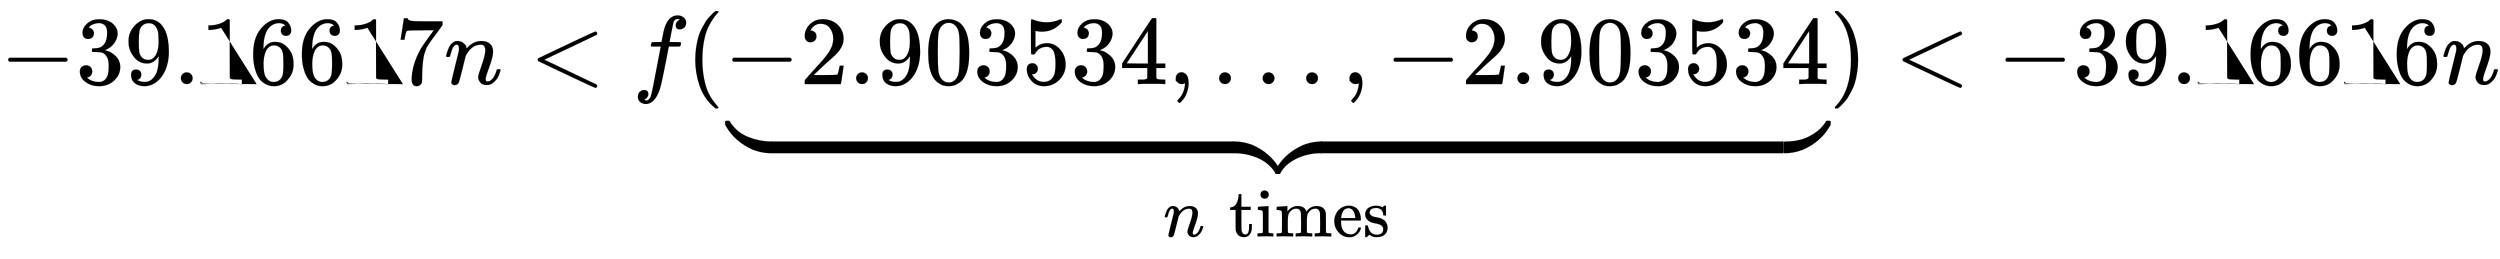
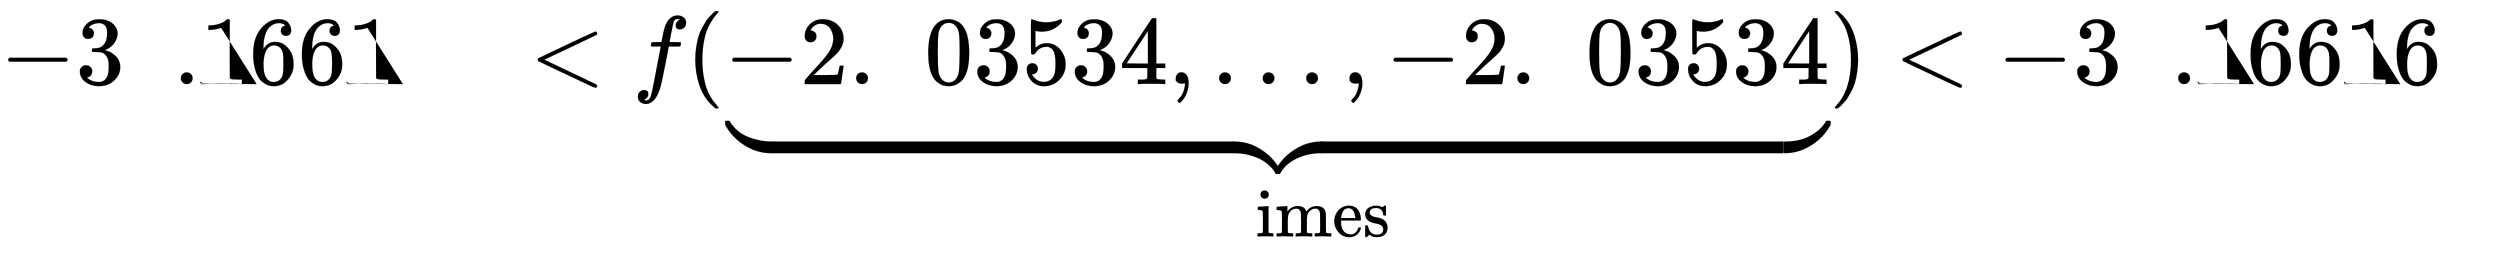
<svg xmlns="http://www.w3.org/2000/svg" xmlns:xlink="http://www.w3.org/1999/xlink" width="59.621ex" height="6.176ex" style="vertical-align: -4.171ex;" viewBox="0 -863.1 25670.1 2659.1" role="img" focusable="false" aria-labelledby="MathJax-SVG-1-Title">
  <title id="MathJax-SVG-1-Title">{\displaystyle -39.16617n&lt;f(\underbrace {-2.903534,\ldots ,-2.903534} _{n{\text{ times}}})&lt;-39.16616n}</title>
  <defs aria-hidden="true">
    <path stroke-width="1" id="E1-MJMAIN-2212" d="M84 237t0 13 14 20H679q15-8 15-20t-15-20H98q-14 7-14 20z" />
    <path stroke-width="1" id="E1-MJMAIN-33" d="M127 463q-27 0-42 17T69 524q0 55 48 98t116 43q35 0 44-1 74-12 113-53t40-89q0-52-34-101t-94-71l-3-2q0-1 9-3t29-9 38-21q82-53 82-140 0-79-62-138T238-22q-80 0-138 43T42 130q0 28 18 45t45 18q28 0 46-18t18-45q0-11-3-20t-7-16-11-12-12-8-10-4-8-3l-4-1q51-45 124-45 55 0 83 53 17 33 17 101v20q0 95-64 127-15 6-61 7l-42 1-3 2q-2 3-2 16 0 18 8 18 28 0 58 5 34 5 62 42t28 112v8q0 57-35 79-22 14-47 14-32 0-59-11t-38-23-11-12h3q3-1 8-2t10-5 12-7 10-11 8-15 3-20q0-22-14-39t-45-18z" />
-     <path stroke-width="1" id="E1-MJMAIN-39" d="M352 287q-48-76-120-76-78 0-128 59T44 396q-2 16-2 40v8q0 93 69 162 60 60 132 60 2 0 6 0t8-1h4q12 0 25-2t37-12 47-32 43-59q43-88 43-226 0-140-60-237-35-56-84-87T208-22Q147-22 108 7T68 93t53 56q22 0 37-14t15-39q0-18-9-31T148 49t-13-5l-4-1q0-2 7-6t26-10 42-5h6q60 0 101 64 39 56 39 194v7zM244 248q48 0 77 49t30 133q0 78-8 112-2 10-6 20t-14 26-30 27-47 10q-38 0-65-27-21-22-27-52t-7-105q0-83 5-112t20-47q25-34 72-34z" />
    <path stroke-width="1" id="E1-MJMAIN-2E" d="M78 60q0 24 17 42t43 18q24 0 42-16t19-43q0-25-17-43T139 0 96 17 78 60z" />
    <path stroke-width="1" id="E1-MJMAIN-31" d="M213 578l-13-5q-14-5-40-10t-58-7H83v46h19q47 2 87 15t56 24 28 22q2 3 12 3 9 0 17-6V361l1-3e2q7-7 12-9t24-4 62-2h26V0H416Q395 3 257 3 121 3 1e2.0H88V46h26q22 0 38 0t25 1 16 3 8 2 6 5 6 4V578z" />
    <path stroke-width="1" id="E1-MJMAIN-36" d="M42 313q0 163 81 258t180 95q69 0 99-36t30-80q0-25-14-40t-39-15q-23 0-38 14t-15 39q0 44 47 53-22 22-62 25-71 0-117-60-47-66-47-202l1-4q5 6 8 13 41 60 107 60h4q46 0 81-19 24-14 48-40t39-57q21-49 21-107V192q0-23-5-43-11-59-64-115T253-22q-28 0-54 8T143 16 92 75 56 172 42 313zm215 84q-30 0-52-17t-34-45-17-57-6-62q0-83 12-119t38-58q24-18 53-18 51 0 78 38 13 18 18 45t5 105q0 80-5 107t-18 45q-27 36-72 36z" />
-     <path stroke-width="1" id="E1-MJMAIN-37" d="M55 458q1 2 17 109L88 674q0 2 20 2h20v-4q0-10 15-17t52-9 169-2H485V605l-68-93q-9-12-30-40t-27-37-21-32-20-36-14-37-13-46-8-54-6-68-3-82q0-14 0-28t-1-24V19q-4-17-19-29T221-22q-11 0-21 3T179 0 168 40q0 158 97 328 20 32 84 121l46 63H302q-174 0-183-6-6-3-11-24T98 479l-3-21v-3H55v3z" />
-     <path stroke-width="1" id="E1-MJMATHI-6E" d="M21 287q1 6 3 16t12 38 20 47 33 37 46 17q36 0 60-18t30-34 6-21q0-2 1-2l11 11q61 64 139 64 54 0 87-27t34-79-38-157T427 52q0-26 17-26 6 0 9 1 29 5 52 38t35 80q2 8 20 8 20 0 20-8 0-1-4-15-8-29-22-57T508 17 439-10q-47 0-68 27T350 73q0 19 36 120t37 152q0 59-44 59h-5q-86 0-145-101l-7-12-33-134Q156 26 151 16q-13-27-43-27-13 0-21 6T76 7 74 17q0 13 38 163t40 163q1 5 1 23 0 39-24 39-38 0-63-1e2-6-20-6-21-2-6-19-6H27q-6 6-6 9z" />
    <path stroke-width="1" id="E1-MJMAIN-3C" d="M694-11t0-8-6-14-10-7q-7 0-154 69T234 166L90 235q-7 5-7 15 0 11 8 16Q664 540 678 540q3 0 9-6t7-15-7-14q-1-1-270-129L151 250 417 124Q686-4 687-5q7-6 7-14z" />
    <path stroke-width="1" id="E1-MJMATHI-66" d="M118-162q2 0 6-2t11-3 12-1q13 0 24 13t16 29q10 27 34 153t46 240 22 115v3H242q-47 0-50 2-4 3-4 10l7 28q2 5 8 5t47 1q48 0 48 1 0 2 9 50t12 58q37 165 146 165 37-2 61-22t24-53q0-36-21-52t-42-17q-44 0-44 42 0 19 11 33t24 21l9 5q-16 6-30 6-12 0-23-10t-15-28q-7-29-16-78t-16-83-7-36 55-2q45 0 52-1t11-6q1-4-2-17t-5-16q-2-5-9-5t-54-1H372L349 263Q301 15 282-47q-27-85-70-126-37-32-73-32-32 0-58 19T55-132q0 37 21 54t42 17q44 0 44-42 0-19-11-33t-24-21l-9-5z" />
    <path stroke-width="1" id="E1-MJMAIN-28" d="M94 250q0 69 10 131t23 107 37 88 38 67 42 52 33 34 25 21h13 4q14 0 14-9 0-3-17-21t-41-53-49-86-42-138-17-193T184 58 225-81t49-86 42-53 17-21q0-9-15-9h-3-13l-28 24Q180-141 137-14T94 250z" />
    <path stroke-width="1" id="E1-MJMAIN-32" d="M109 429q-27 0-43 18T50 491q0 71 53 123t132 52q91 0 152-56t62-145q0-43-20-82t-48-68-80-74q-36-31-1e2-92L142 93l76-1q157 0 167 5 7 2 24 89v3h40v-3q-1-3-13-91T421 3V0H50V19 31q0 7 6 15T86 81q29 32 50 56 9 10 34 37t34 37 29 33 28 34 23 30 21 32 15 29 13 32 7 30 3 33q0 63-34 109t-97 46q-33 0-58-17t-35-33-10-19q0-1 5-1 18 0 37-14t19-46q0-25-16-42t-45-18z" />
    <path stroke-width="1" id="E1-MJMAIN-30" d="M96 585q56 81 153 81 48 0 96-26t78-92q37-83 37-228 0-155-43-237-20-42-55-67T301-15t-51-7q-26 0-52 6T137 16 82 83Q39 165 39 320q0 174 57 265zm225 12q-30 32-71 32-42 0-72-32-25-26-33-72t-8-192q0-158 8-208t36-79q28-30 69-30 40 0 68 30 29 30 36 84t8 203q0 145-8 191t-33 73z" />
    <path stroke-width="1" id="E1-MJMAIN-35" d="M164 157q0-24-16-40t-39-16h-7q46-79 122-79 70 0 102 60 19 33 19 128 0 103-27 139-26 33-58 33h-6q-78 0-118-68-4-7-7-8t-15-2q-17 0-19 6-2 4-2 175V614q0 50 5 50 2 2 4 2 1 0 21-8t55-16 75-8q71 0 136 28 8 4 13 4 8 0 8-18V635q-82-97-205-97-31 0-56 6l-10 2V374q19 14 30 22t36 16 51 8q81 0 137-65t56-154q0-92-64-157T229-22Q148-22 99 32T50 154q0 24 11 38t23 18 23 4q25 0 41-17t16-40z" />
    <path stroke-width="1" id="E1-MJMAIN-34" d="M462 0Q444 3 333 3 217 3 199 0h-9V46h31q20 0 27 0t17 2 14 5 7 8q1 2 1 54v50H28v46L179 442Q332 674 334 675q2 2 21 2h18l6-6V211h92V165H379V114q0-41 0-48t6-12q8-7 57-8h29V0h-9zM293 211V545L74 212l109-1H293z" />
-     <path stroke-width="1" id="E1-MJMAIN-2C" d="M78 35t0 25 16 43 43 18q28 0 50-25T210 8q0-35-9-68t-21-57-26-41-24-27-13-9q-4 0-13 9t-9 13 11 16 25 30 26 50T173-3V9l-1-1q-2-1-5-2t-6-3-9-2-12-1Q113 0 96 17z" />
+     <path stroke-width="1" id="E1-MJMAIN-2C" d="M78 35t0 25 16 43 43 18q28 0 50-25T210 8q0-35-9-68t-21-57-26-41-24-27-13-9q-4 0-13 9t-9 13 11 16 25 30 26 50T173-3V9l-1-1q-2-1-5-2Q113 0 96 17z" />
    <path stroke-width="1" id="E1-MJMAIN-2026" d="M78 60q0 24 17 42t43 18q24 0 42-16t19-43q0-25-17-43T139 0 96 17 78 60zm447 0q0 24 17 42t43 18q24 0 42-16t19-43q0-25-17-43T586 0 543 17 525 60zm447 0q0 24 17 42t43 18q24 0 42-16t19-43q0-25-17-43T1033 0 990 17 972 60z" />
    <path stroke-width="1" id="E1-MJSZ4-E152" d="M-24 327l6 6H-1q12 0 16 0t7-4 5-7 8-14 19-24q61-81 171-122t216-42q13 0 16-3t3-22V60 28q0-20-3-24T442 0Q355 0 260 36 75 118-16 278l-8 14v35z" />
    <path stroke-width="1" id="E1-MJSZ4-E153" d="M-10 60V95q0 18 3 21t16 4q142 0 241 51T396 284q8 9 16 21t12 19 7 7q2 2 20 2h17l6-6V292l-8-14Q375 118 190 36 95 0 8 0-5 0-7 3t-3 21V60z" />
    <path stroke-width="1" id="E1-MJSZ4-E151" d="M-10 60q0 44 0 51t5 7q4 2 15 2 86 0 180-36Q375 2 466-158l8-14v-35l-6-6H451h-4q-10 0-13 0t-6 4-5 7-9 15-18 24Q331-82 224-41T9 0Q-4 0-7 3t-3 22V60z" />
    <path stroke-width="1" id="E1-MJSZ4-E150" d="M-18-213l-6 6v35l8 14Q75 2 260 84q74 29 155 35 3 0 12 0t13 1q14 0 17-3t3-19V60 25q0-18-3-21T441 0Q308 0 193-55T25-205q-4-6-7-7t-19-1H-18z" />
    <path stroke-width="1" id="E1-MJSZ4-E154" d="M-10 0V120H410V0H-10z" />
-     <path stroke-width="1" id="E1-MJMAIN-74" d="M27 422q53 4 82 56t32 122v15h40V431H316V385H181V241q1-125 1-141t7-32q14-39 49-39 44 0 54 71 1 8 1 46v35h40V146 134q0-77-42-117-27-27-70-27-34 0-59 12T124 33 105 68t-7 32q-1 7-1 148V385H18v37h9z" />
    <path stroke-width="1" id="E1-MJMAIN-69" d="M69 609q0 28 18 44t44 16q23-2 40-17t17-43q0-30-17-45t-42-15-42 15-18 45zM247 0Q232 3 143 3q-11 0-37 0T56 1L34 0H26V46H42q28 0 49 3 9 4 11 11t2 42V205v88q0 52-2 66T88 378q-14 7-47 7H30v23q0 23 2 23l10 1q10 1 28 2t36 2q17 1 36 2t29 3 11 1h3V62q5-10 12-12t35-4h23V0h-8z" />
    <path stroke-width="1" id="E1-MJMAIN-6D" d="M41 46H55q39 0 47 14v8q0 9 0 23t0 31 1 39 0 42q0 31 0 66t-1 59v23q-3 19-14 25t-45 9H25v23q0 23 2 23l10 1q10 1 28 2t37 2q17 1 36 2t29 3 11 1h3V402q0-38 1-38t5 5 12 15 19 18 29 19 38 16 51 5q15 0 28-2t23-6 19-8 15-9 11-11 9-11 7-11 4-10 3-8l2-5 3 4q3 4 6 8t9 11 13 13 15 13 20 12 23 10 26 7 31 3q126 0 137-113 1-7 1-139V104q0-38 2-45t11-10q21-3 49-3h16V0h-8L788 1q-24 1-51 1T699 3Q596 3 587 0h-8V46h16q61 0 61 16 1 2 1 138-1 135-2 143-6 28-20 42t-24 17-26 2q-45 0-79-34-27-27-34-55t-8-83V168 108q0-30 1-40t3-13 9-6q21-3 49-3h16V0h-8L510 1q-23 1-50 1T422 3Q319 3 310 0h-8V46h16q61 0 61 16 1 2 1 138-1 135-2 143-6 28-20 42t-24 17-26 2q-45 0-79-34-27-27-34-55t-8-83V168 108q0-30 1-40t3-13 9-6q21-3 49-3h16V0h-8L234 1q-24 1-51 1T145 3Q42 3 33 0H25V46H41z" />
    <path stroke-width="1" id="E1-MJMAIN-65" d="M28 218q0 55 20 1e2t50 73 65 42 66 15q53 0 91-18t58-50 28-64 9-71q0-7-7-14H126V216Q126 68 226 36q20-6 44-6 42 0 72 32 17 17 27 42l10 24q3 3 16 3h3q17 0 17-10 0-4-3-13-19-55-63-87T250-11Q155-11 92 58T28 218zm305 57q-11 128-95 136h-2q-8 0-16-1t-25-8-29-21-23-41-16-66v-7H333v8z" />
    <path stroke-width="1" id="E1-MJMAIN-73" d="M295 316q0 40-27 69t-78 29q-36 0-62-13-30-19-30-52-1-5 0-13t16-24 43-25q18-5 44-9t44-9 32-13q17-8 33-20t32-41 17-62q0-62-38-102T198-10h-8q-52 0-96 36l-8-7-9-9Q71 4 65-1L54-11H46 42q-3 0-9 6V74v58q0 21 2 25t10 5h9q12 0 16-4t5-12 7-27 19-42q35-51 97-51 97 0 97 78 0 29-18 47-20 24-83 36t-83 23q-36 17-57 46T33 318q0 39 17 66t43 40 50 18 44 5h11q40 0 70-15l15-8 9 7q10 9 22 17h8 4q3 0 9-6V310l-6-6H301q-6 6-6 12z" />
    <path stroke-width="1" id="E1-MJMAIN-29" d="M60 749l4 1q5 0 10 0H86l28-24q94-85 137-212t43-264q0-68-10-131T261 12 224-76t-38-67-41-51-32-33-23-19q-3-3-4-4H74q-8 0-11 0t-5 3-3 9q1 1 11 13Q221-64 221 250T66 725q-10 12-11 13 0 8 5 11z" />
  </defs>
  <g stroke="currentcolor" fill="currentcolor" stroke-width="0" transform="matrix(1 0 0 -1 0 0)" aria-hidden="true">
    <use xlink:href="#E1-MJMAIN-2212" x="0" y="0" />
    <g transform="translate(778,0)">
      <use xlink:href="#E1-MJMAIN-33" />
      <use xlink:href="#E1-MJMAIN-39" x="500" y="0" />
      <use xlink:href="#E1-MJMAIN-2E" x="1001" y="0" />
      <use xlink:href="#E1-MJMAIN-31" x="1279" y="0" />
      <use xlink:href="#E1-MJMAIN-36" x="1780" y="0" />
      <use xlink:href="#E1-MJMAIN-36" x="2280" y="0" />
      <use xlink:href="#E1-MJMAIN-31" x="2781" y="0" />
      <use xlink:href="#E1-MJMAIN-37" x="3281" y="0" />
    </g>
    <use xlink:href="#E1-MJMATHI-6E" x="4560" y="0" />
    <use xlink:href="#E1-MJMAIN-3C" x="5438" y="0" />
    <use xlink:href="#E1-MJMATHI-66" x="6495" y="0" />
    <use xlink:href="#E1-MJMAIN-28" x="7045" y="0" />
    <g transform="translate(7435,0)">
      <use xlink:href="#E1-MJMAIN-2212" x="0" y="0" />
      <g transform="translate(778,0)">
        <use xlink:href="#E1-MJMAIN-32" />
        <use xlink:href="#E1-MJMAIN-2E" x="500" y="0" />
        <use xlink:href="#E1-MJMAIN-39" x="779" y="0" />
        <use xlink:href="#E1-MJMAIN-30" x="1279" y="0" />
        <use xlink:href="#E1-MJMAIN-33" x="1780" y="0" />
        <use xlink:href="#E1-MJMAIN-35" x="2280" y="0" />
        <use xlink:href="#E1-MJMAIN-33" x="2781" y="0" />
        <use xlink:href="#E1-MJMAIN-34" x="3281" y="0" />
      </g>
      <use xlink:href="#E1-MJMAIN-2C" x="4560" y="0" />
      <use xlink:href="#E1-MJMAIN-2026" x="5005" y="0" />
      <use xlink:href="#E1-MJMAIN-2C" x="6344" y="0" />
      <use xlink:href="#E1-MJMAIN-2212" x="6790" y="0" />
      <g transform="translate(7568,0)">
        <use xlink:href="#E1-MJMAIN-32" />
        <use xlink:href="#E1-MJMAIN-2E" x="500" y="0" />
        <use xlink:href="#E1-MJMAIN-39" x="779" y="0" />
        <use xlink:href="#E1-MJMAIN-30" x="1279" y="0" />
        <use xlink:href="#E1-MJMAIN-33" x="1780" y="0" />
        <use xlink:href="#E1-MJMAIN-35" x="2280" y="0" />
        <use xlink:href="#E1-MJMAIN-33" x="2781" y="0" />
        <use xlink:href="#E1-MJMAIN-34" x="3281" y="0" />
      </g>
      <g transform="translate(12,-710)">
        <use xlink:href="#E1-MJSZ4-E152" x="23" y="0" />
        <g transform="translate(591.231,0) scale(11.287,1)">
          <use xlink:href="#E1-MJSZ4-E154" />
        </g>
        <g transform="translate(5224,0)">
          <use xlink:href="#E1-MJSZ4-E151" />
          <use xlink:href="#E1-MJSZ4-E150" x="450" y="0" />
        </g>
        <g transform="translate(6232.981,0) scale(11.287,1)">
          <use xlink:href="#E1-MJSZ4-E154" />
        </g>
        <use xlink:href="#E1-MJSZ4-E153" x="10876" y="0" />
      </g>
      <g transform="translate(4510,-1565)">
        <use transform="scale(0.707)" xlink:href="#E1-MJMATHI-6E" x="0" y="0" />
        <g transform="translate(424,0)">
          <use transform="scale(0.707)" xlink:href="#E1-MJMAIN-74" x="353" y="0" />
          <use transform="scale(0.707)" xlink:href="#E1-MJMAIN-69" x="743" y="0" />
          <use transform="scale(0.707)" xlink:href="#E1-MJMAIN-6D" x="1021" y="0" />
          <use transform="scale(0.707)" xlink:href="#E1-MJMAIN-65" x="1855" y="0" />
          <use transform="scale(0.707)" xlink:href="#E1-MJMAIN-73" x="2299" y="0" />
        </g>
      </g>
    </g>
    <use xlink:href="#E1-MJMAIN-29" x="18785" y="0" />
    <use xlink:href="#E1-MJMAIN-3C" x="19452" y="0" />
    <use xlink:href="#E1-MJMAIN-2212" x="20509" y="0" />
    <g transform="translate(21287,0)">
      <use xlink:href="#E1-MJMAIN-33" />
      <use xlink:href="#E1-MJMAIN-39" x="500" y="0" />
      <use xlink:href="#E1-MJMAIN-2E" x="1001" y="0" />
      <use xlink:href="#E1-MJMAIN-31" x="1279" y="0" />
      <use xlink:href="#E1-MJMAIN-36" x="1780" y="0" />
      <use xlink:href="#E1-MJMAIN-36" x="2280" y="0" />
      <use xlink:href="#E1-MJMAIN-31" x="2781" y="0" />
      <use xlink:href="#E1-MJMAIN-36" x="3281" y="0" />
    </g>
    <use xlink:href="#E1-MJMATHI-6E" x="25069" y="0" />
  </g>
</svg>